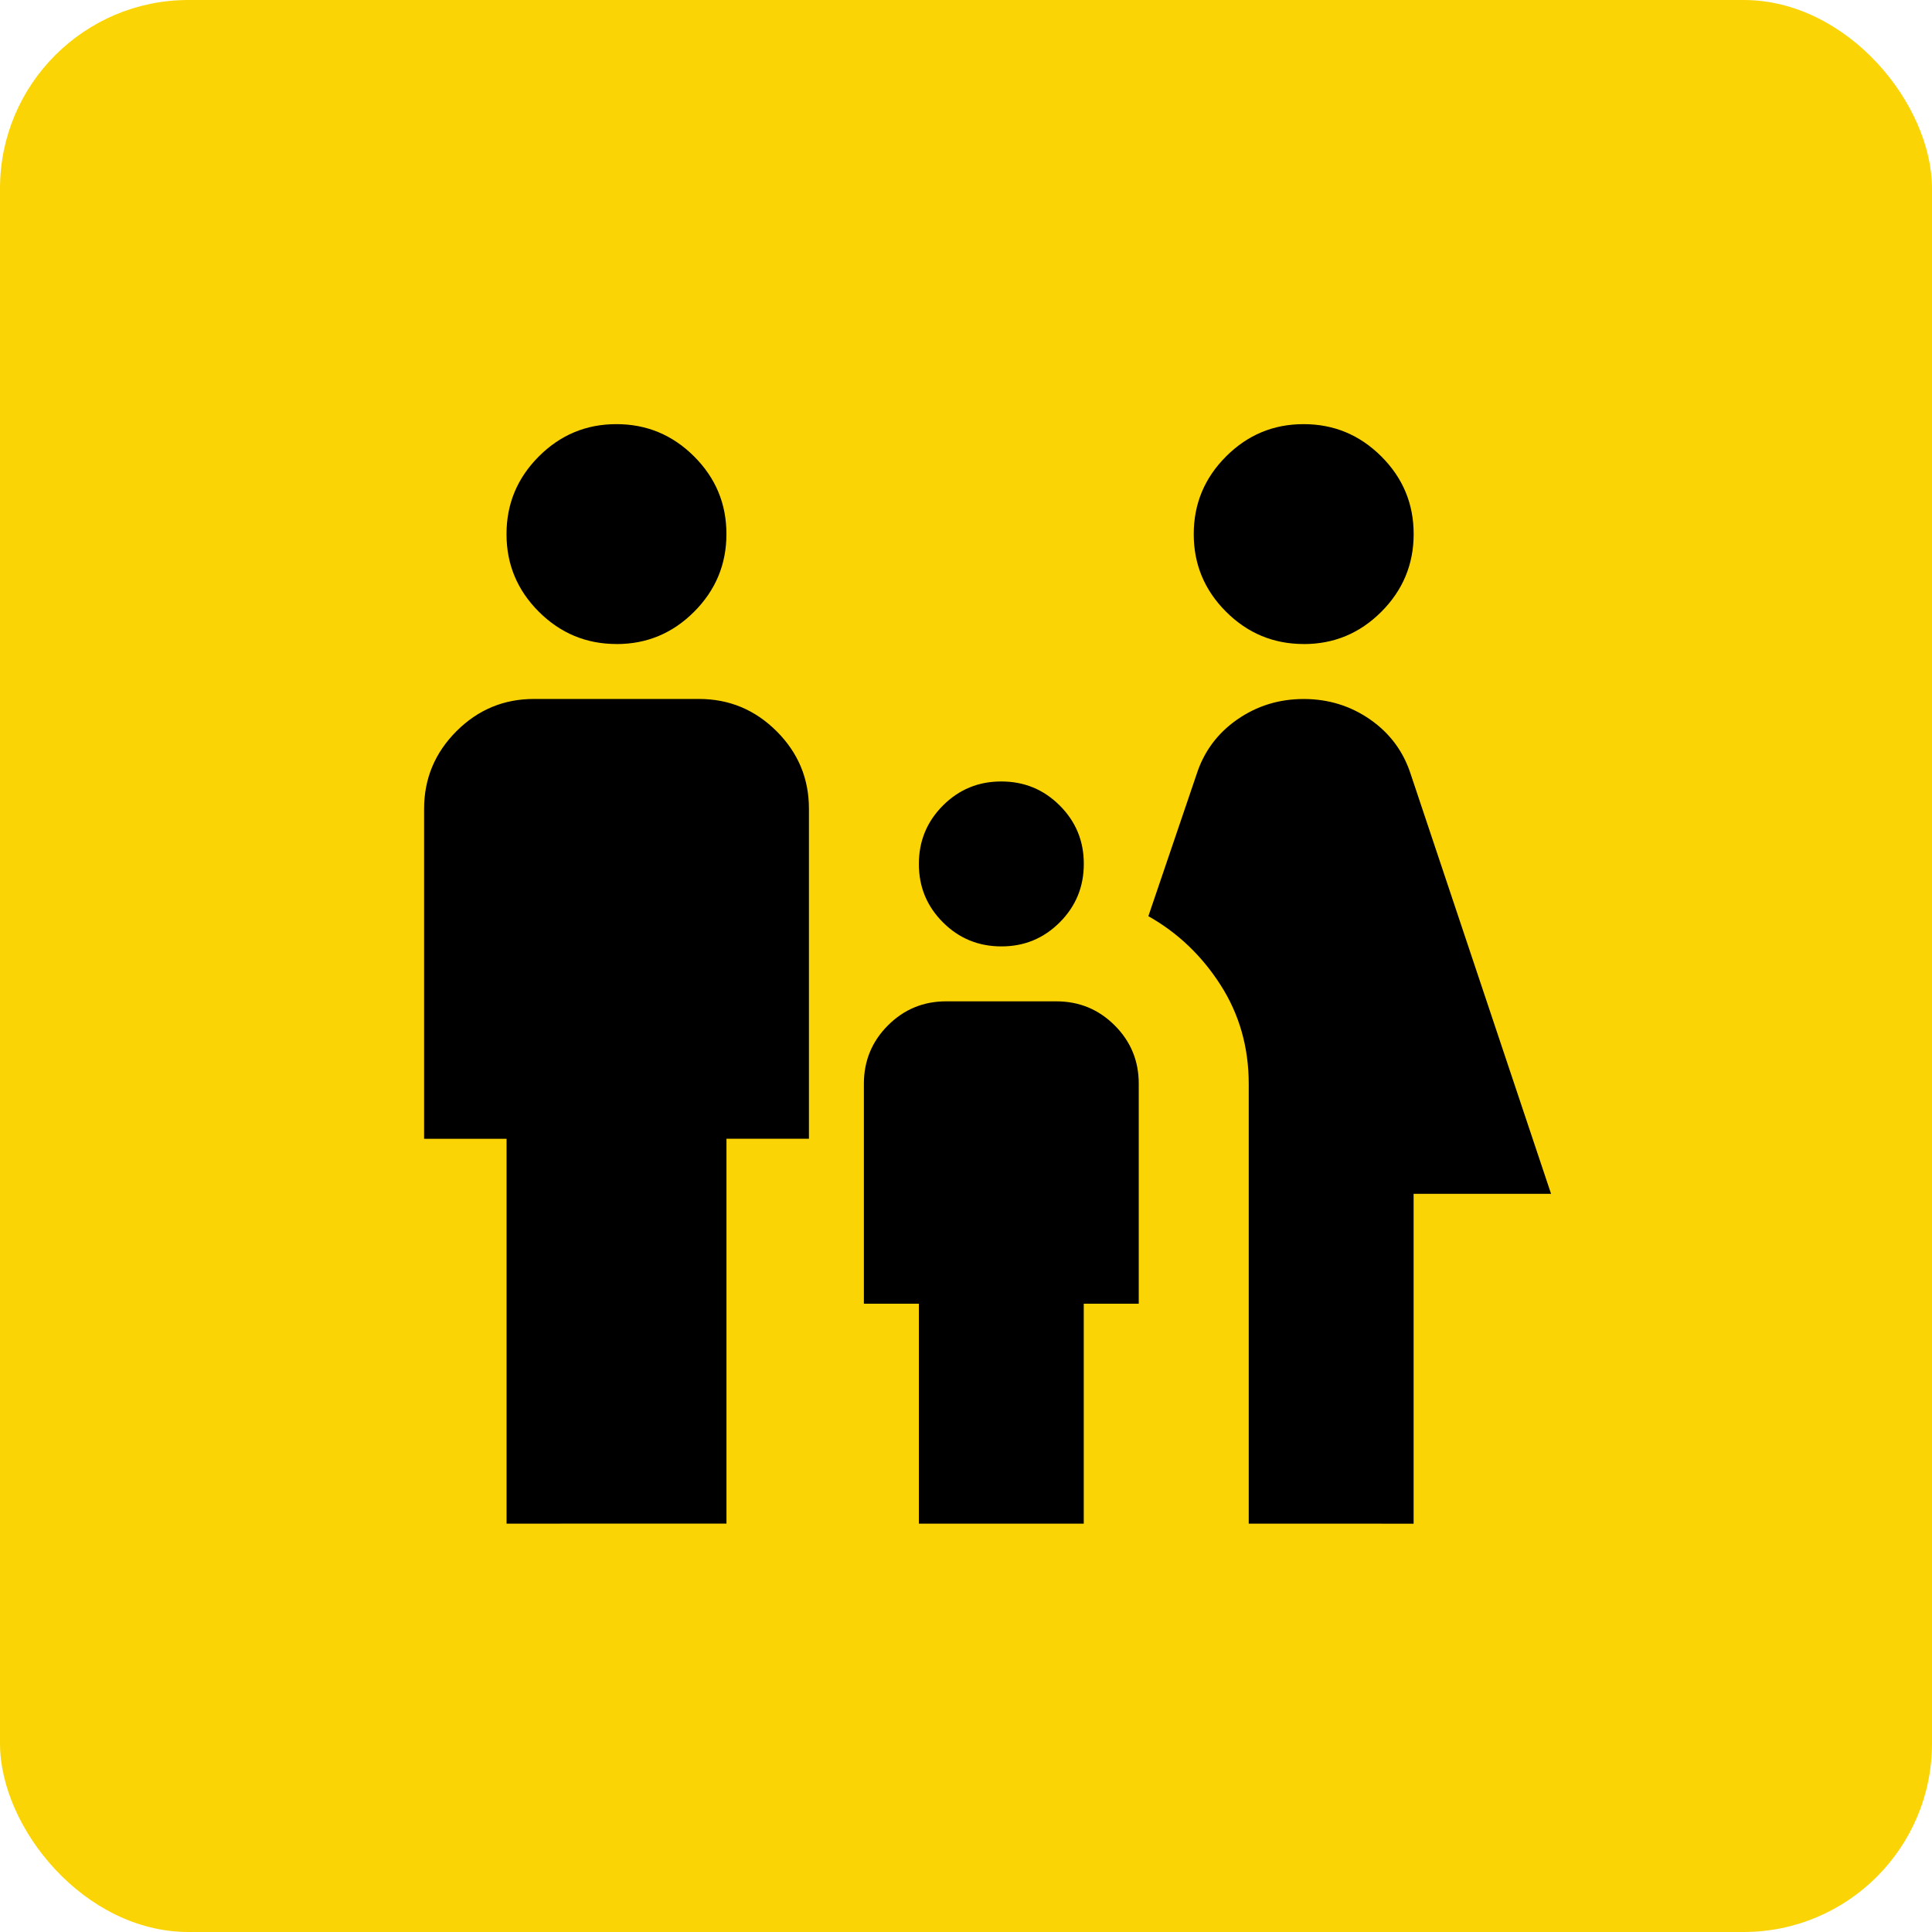
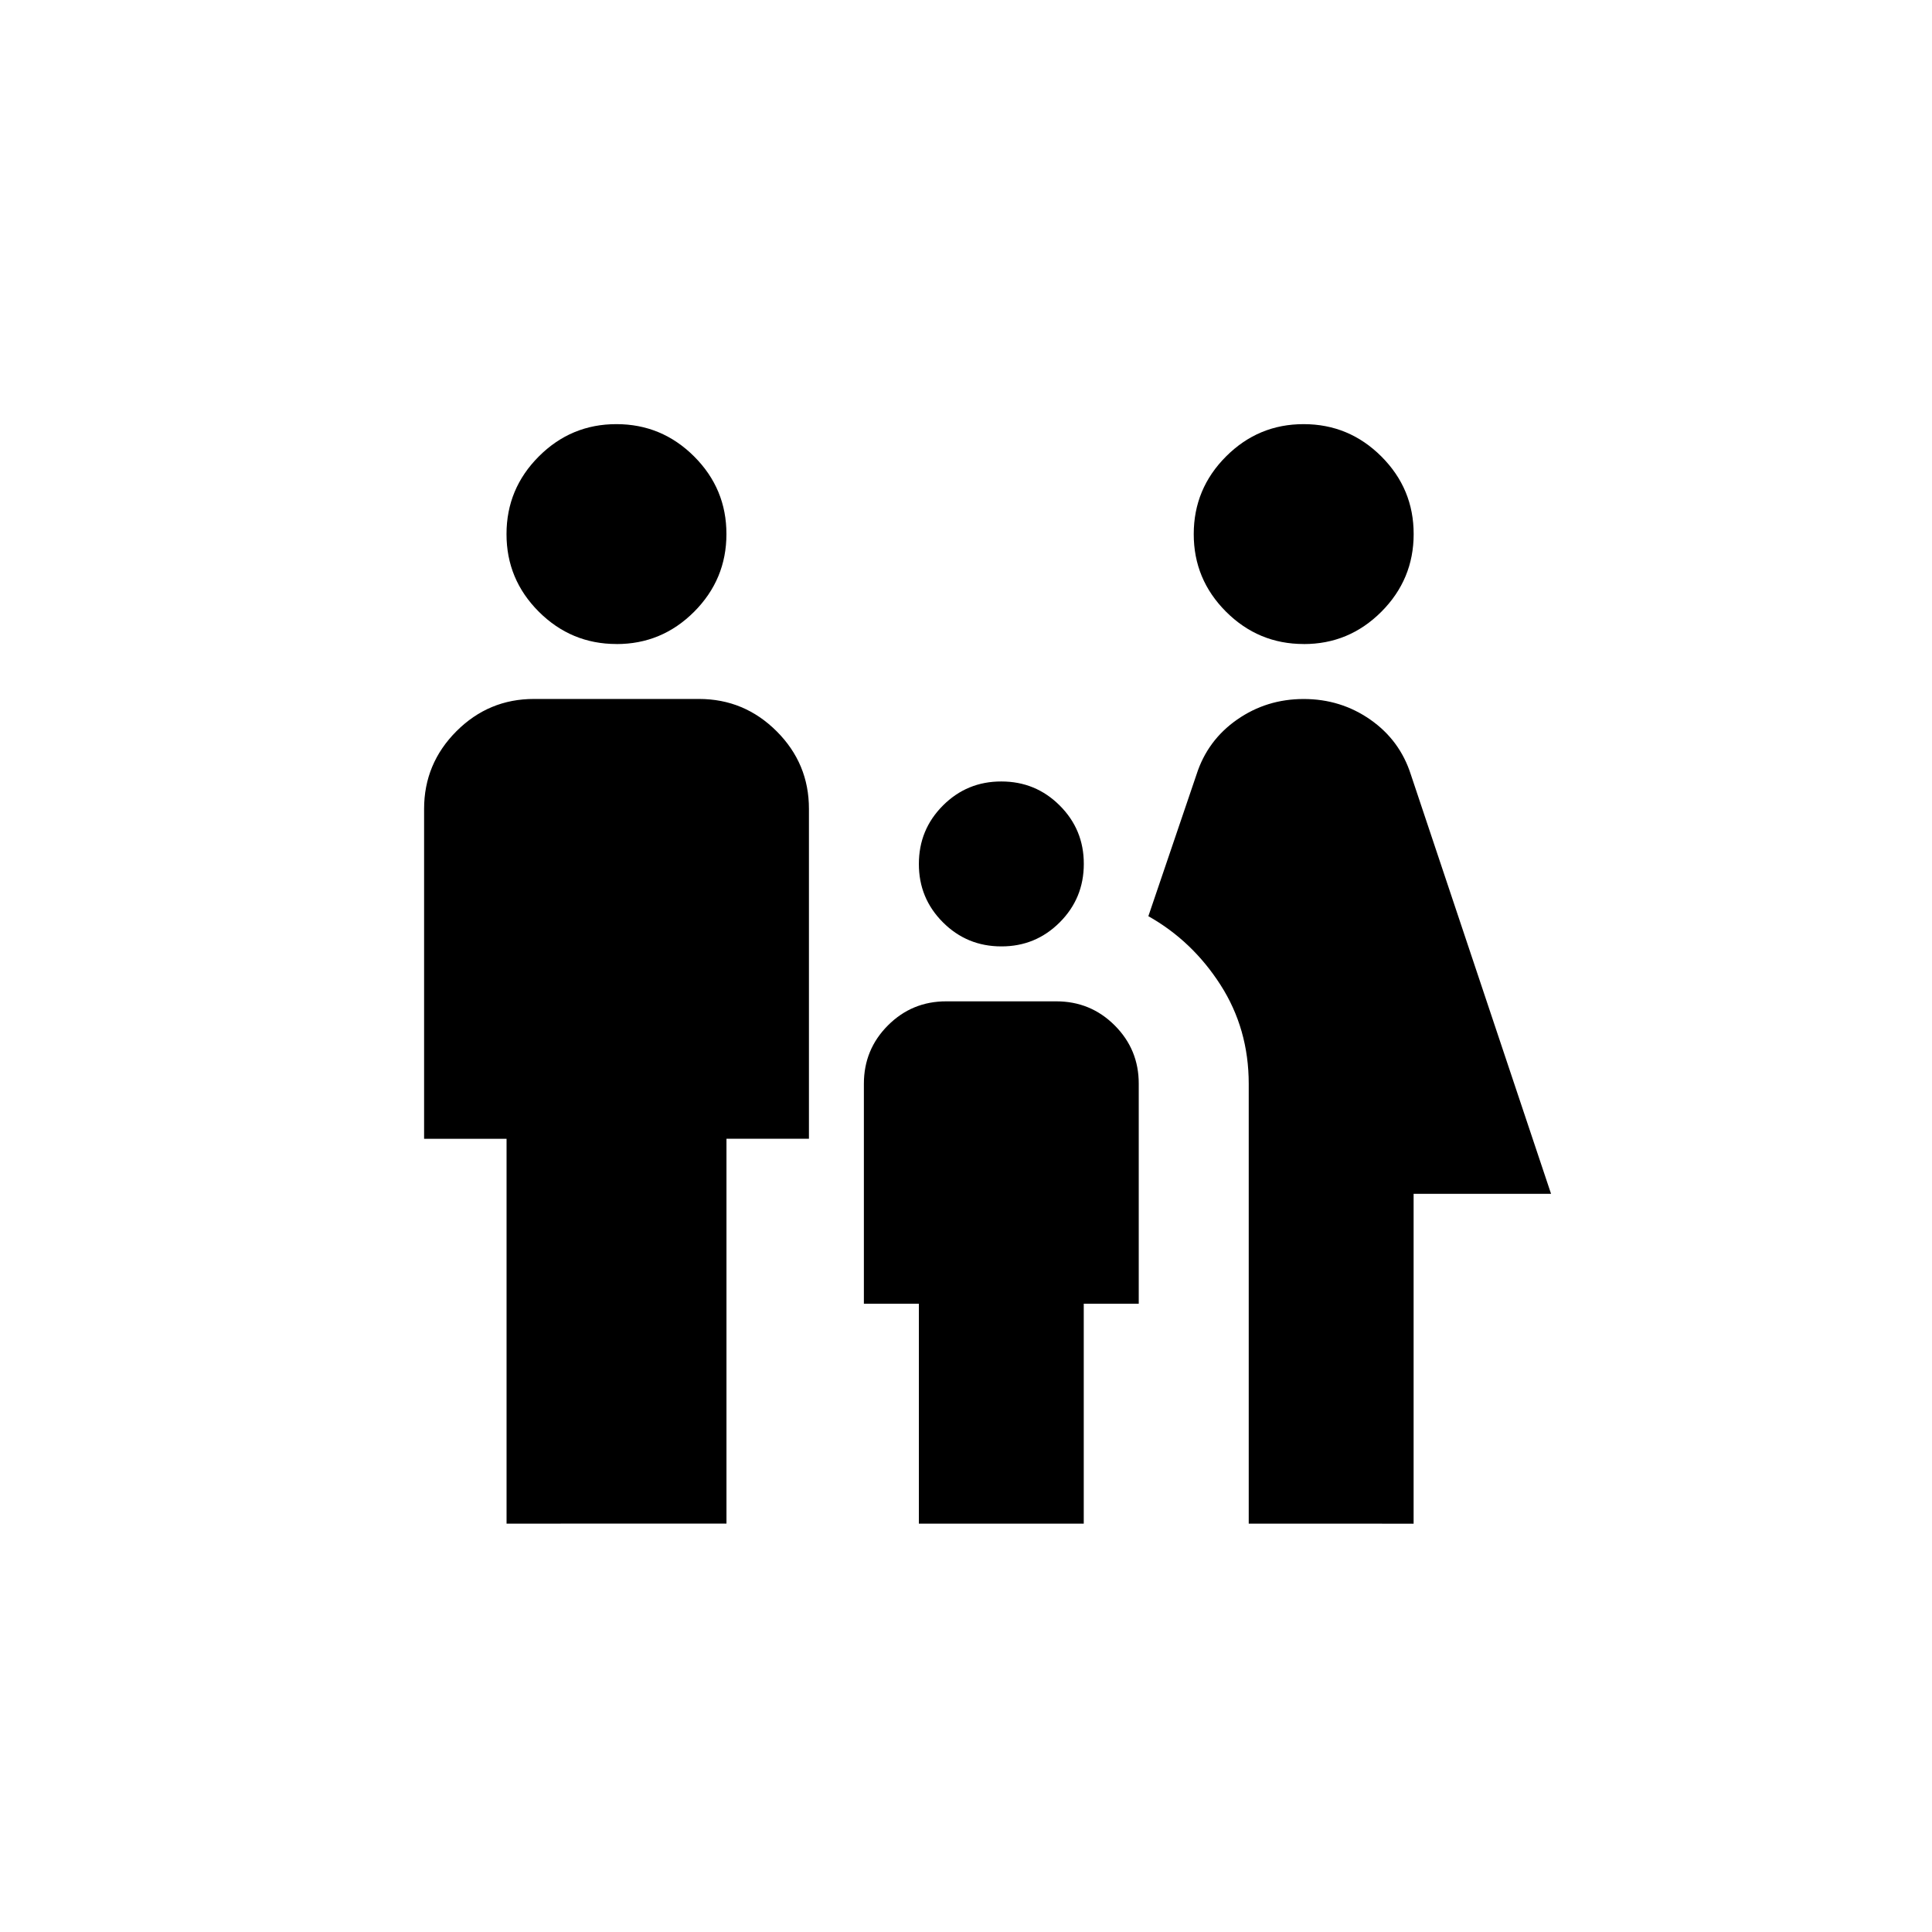
<svg xmlns="http://www.w3.org/2000/svg" fill="none" height="41" viewBox="0 0 41 41" width="41">
-   <rect fill="#fbd406" height="41" rx="4" width="41" />
  <path d="m27.667 13.667c-.642 0-1.191-.229-1.649-.686-.457-.457-.686-1.006-.685-1.647 0-.642.229-1.191.686-1.648.457-.457 1.006-.686 1.647-.685.642 0 1.191.229 1.649.686.457.457.686 1.006.685 1.647 0 .642-.229 1.191-.686 1.649-.457.457-1.006.686-1.647.685zm-1.167 18.667v-9.333c0-.778-.2-1.478-.599-2.1s-.909-1.108-1.531-1.458l1.021-3.004c.155-.486.443-.875.861-1.167.418-.292.89-.438 1.414-.438.525 0 .997.146 1.415.438.418.292.705.681.86 1.167l2.975 8.896h-2.917v7zm-5.25-12.25c-.486 0-.899-.17-1.24-.511-.341-.341-.511-.754-.51-1.239 0-.486.17-.899.511-1.24.341-.341.754-.511 1.239-.51.486 0 .899.17 1.24.511.341.341.511.754.51 1.239 0 .486-.17.899-.511 1.24s-.754.511-1.239.51zm-8.167-6.417c-.642 0-1.191-.229-1.649-.686-.457-.457-.686-1.006-.685-1.647 0-.642.229-1.191.686-1.648.457-.457 1.006-.686 1.647-.685.642 0 1.191.229 1.649.686.457.457.686 1.006.685 1.647 0 .642-.229 1.191-.686 1.649-.457.457-1.006.686-1.647.685zm-2.333 18.667v-8.167h-1.75v-7c0-.642.229-1.191.686-1.649.457-.457 1.006-.686 1.647-.685h3.5c.642 0 1.191.229 1.649.686.457.457.686 1.006.685 1.647v7h-1.75v8.167zm8.75 0v-4.667h-1.167v-4.667c0-.486.17-.899.511-1.24.341-.341.754-.511 1.239-.51h2.333c.486 0 .899.17 1.24.511.341.341.511.754.51 1.239v4.667h-1.167v4.667z" fill="#000" />
</svg>